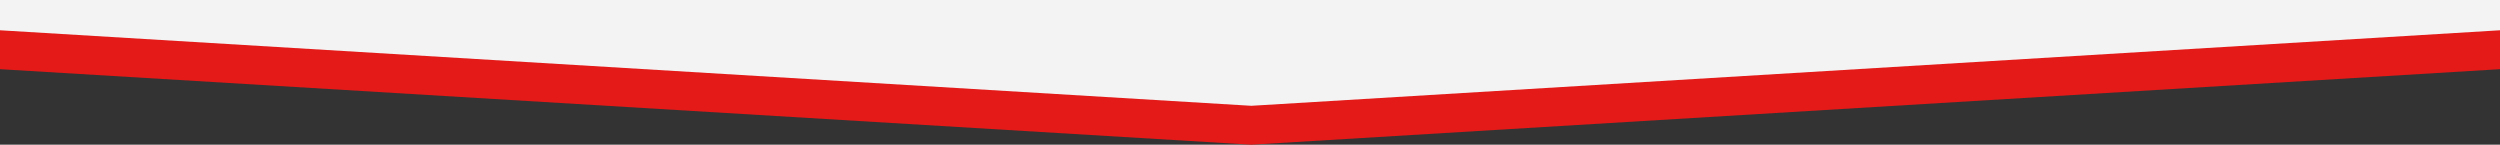
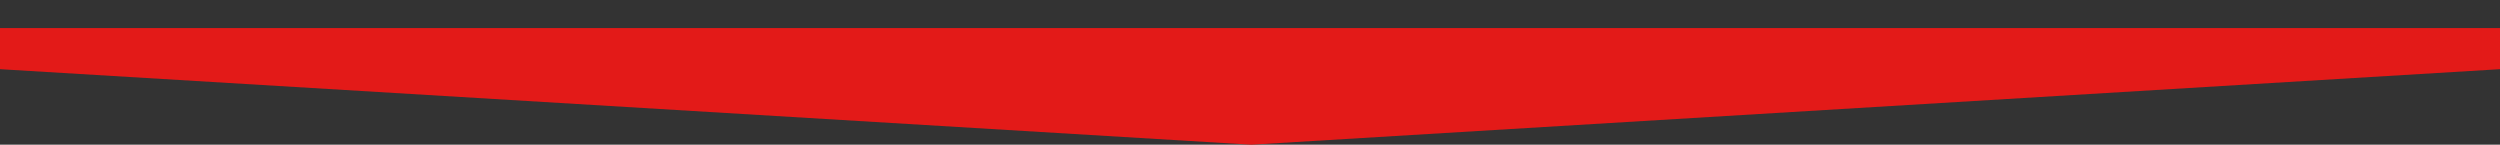
<svg xmlns="http://www.w3.org/2000/svg" id="Layer_1" data-name="Layer 1" viewBox="0 0 1920 111.13">
  <rect x="0" y="0" width="1920" height="111.13" fill="#333333" stroke="none" />
  <defs>
    <style>.cls-1{fill:#e31a18;}.cls-1,.cls-2{fill-rule:evenodd;}.cls-2{fill:#f3f3f3;}</style>
  </defs>
  <title>bg</title>
  <path class="cls-1" d="M0,21.54H1920V53.13l-959,58L0,53.13Z" />
-   <path class="cls-2" d="M0,0H1920V23.25l-959,58L0,23.25Z" />
</svg>